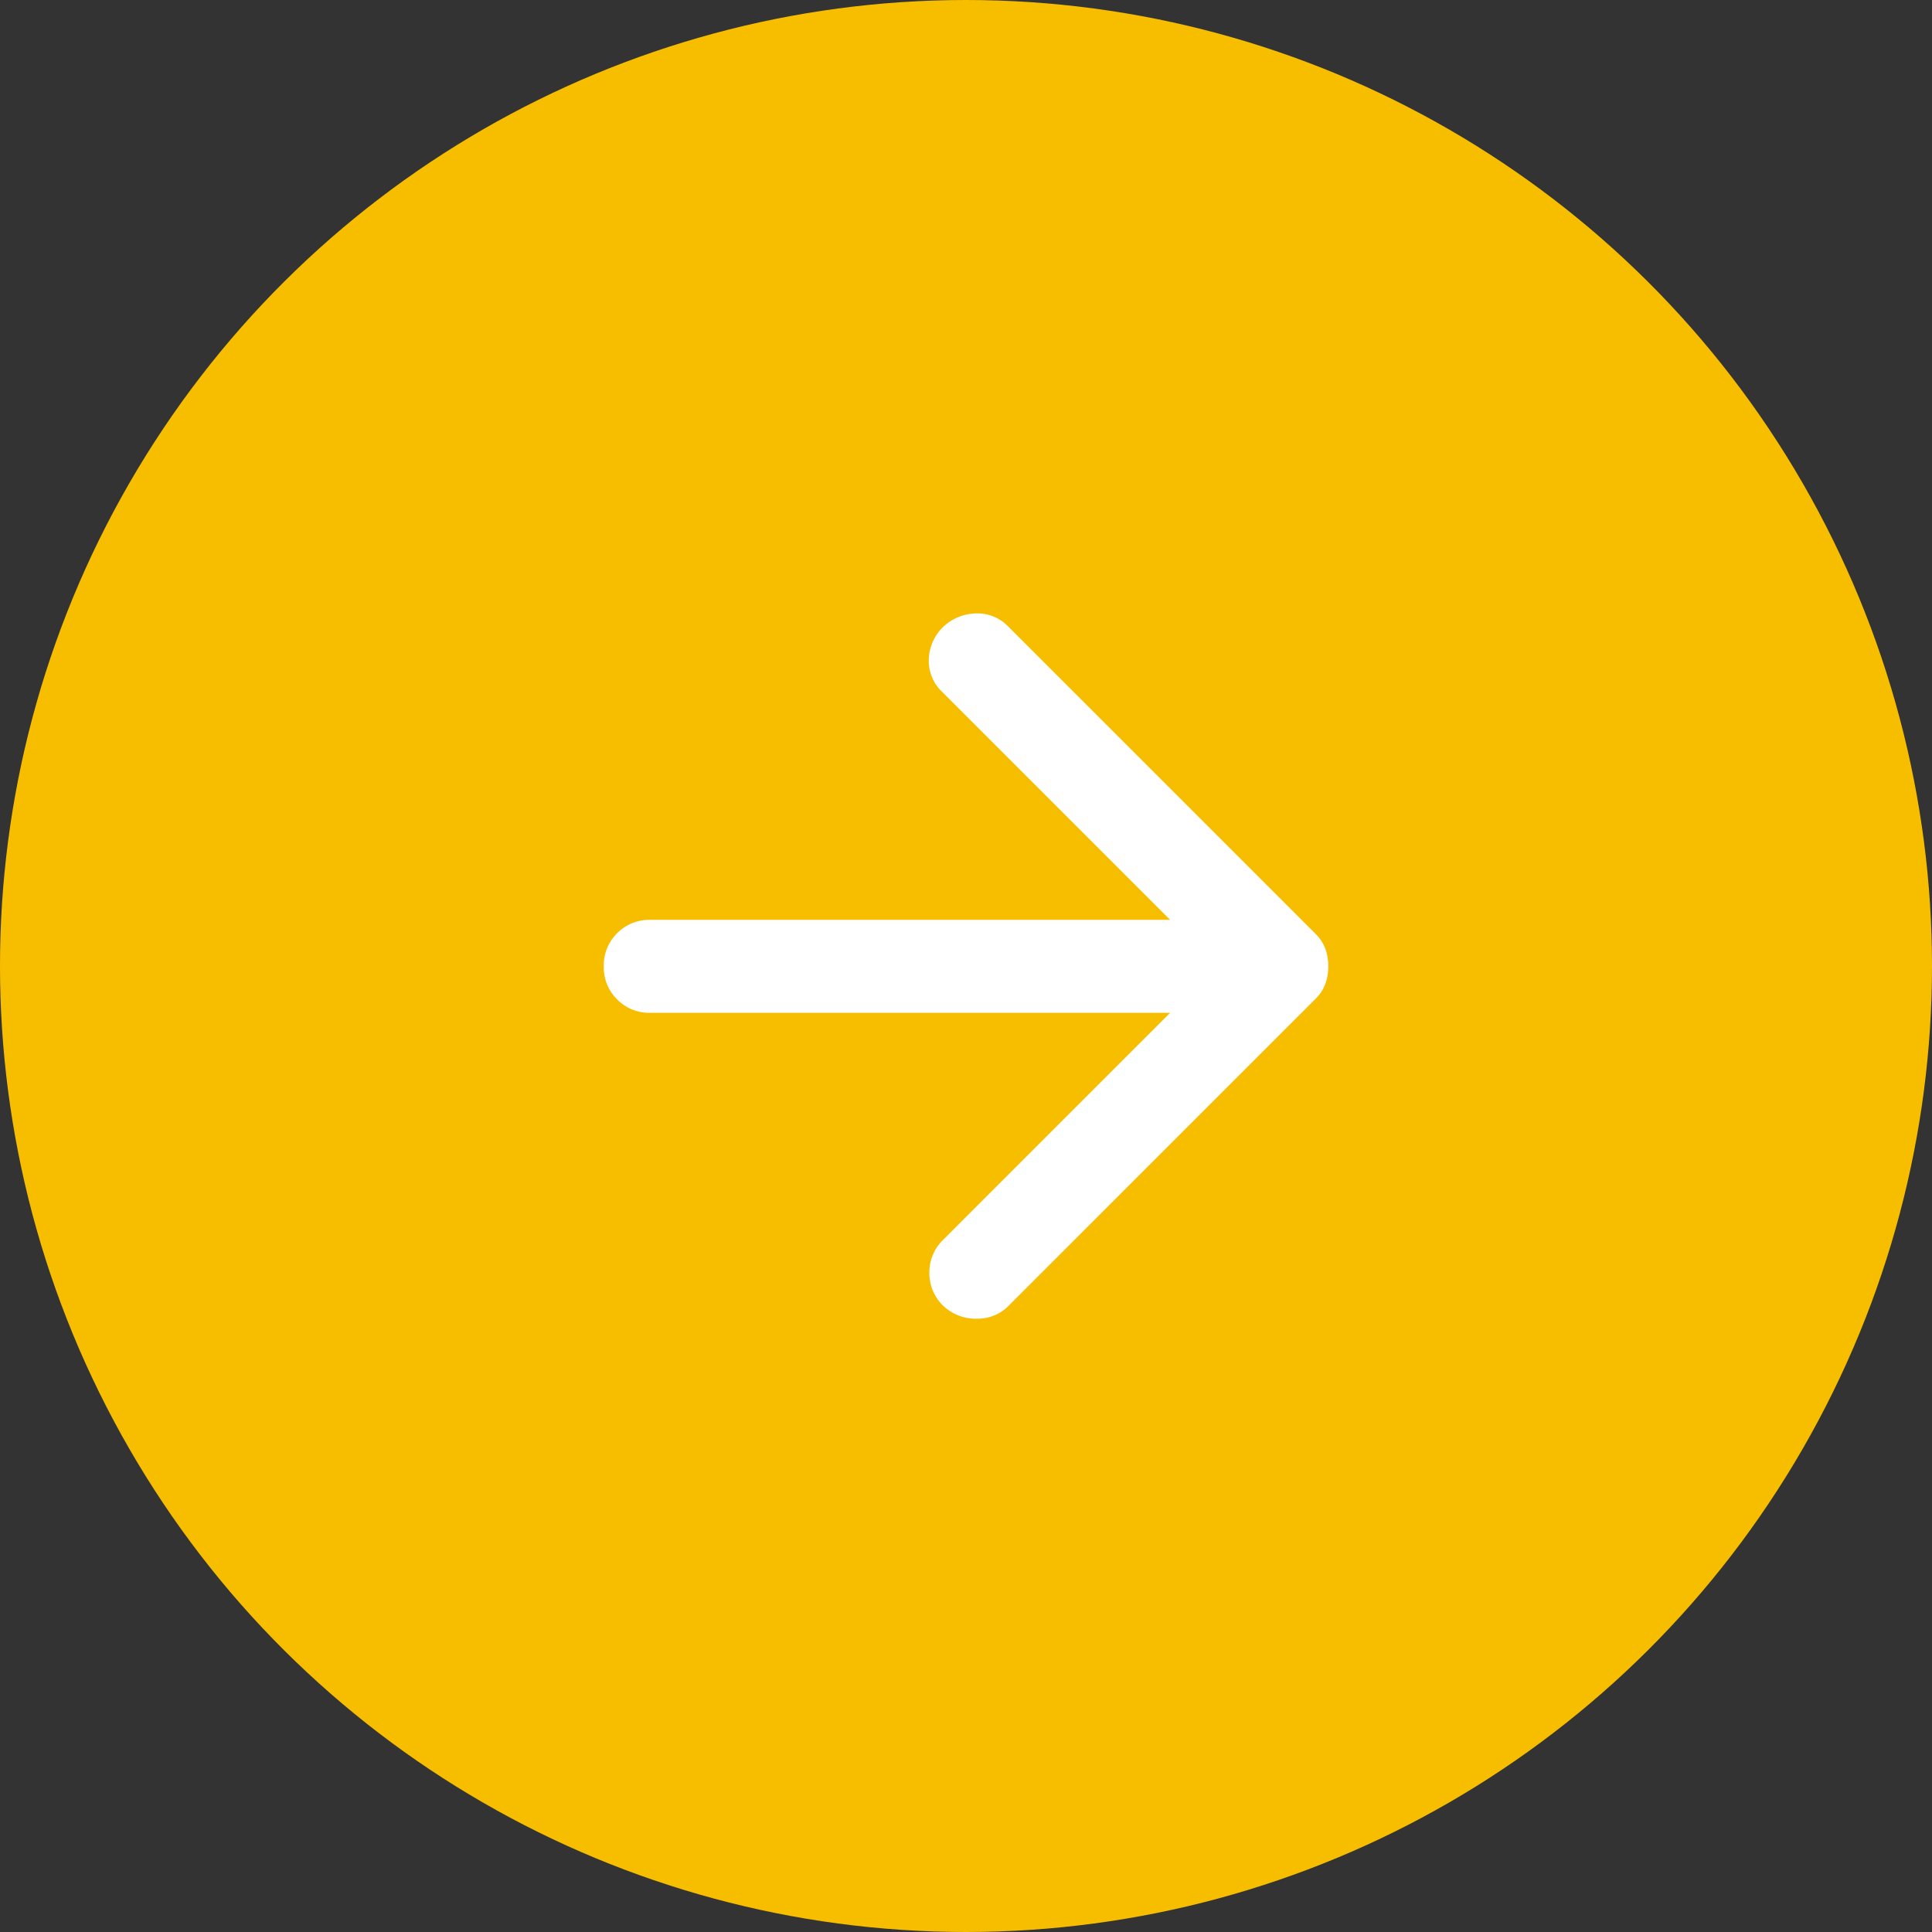
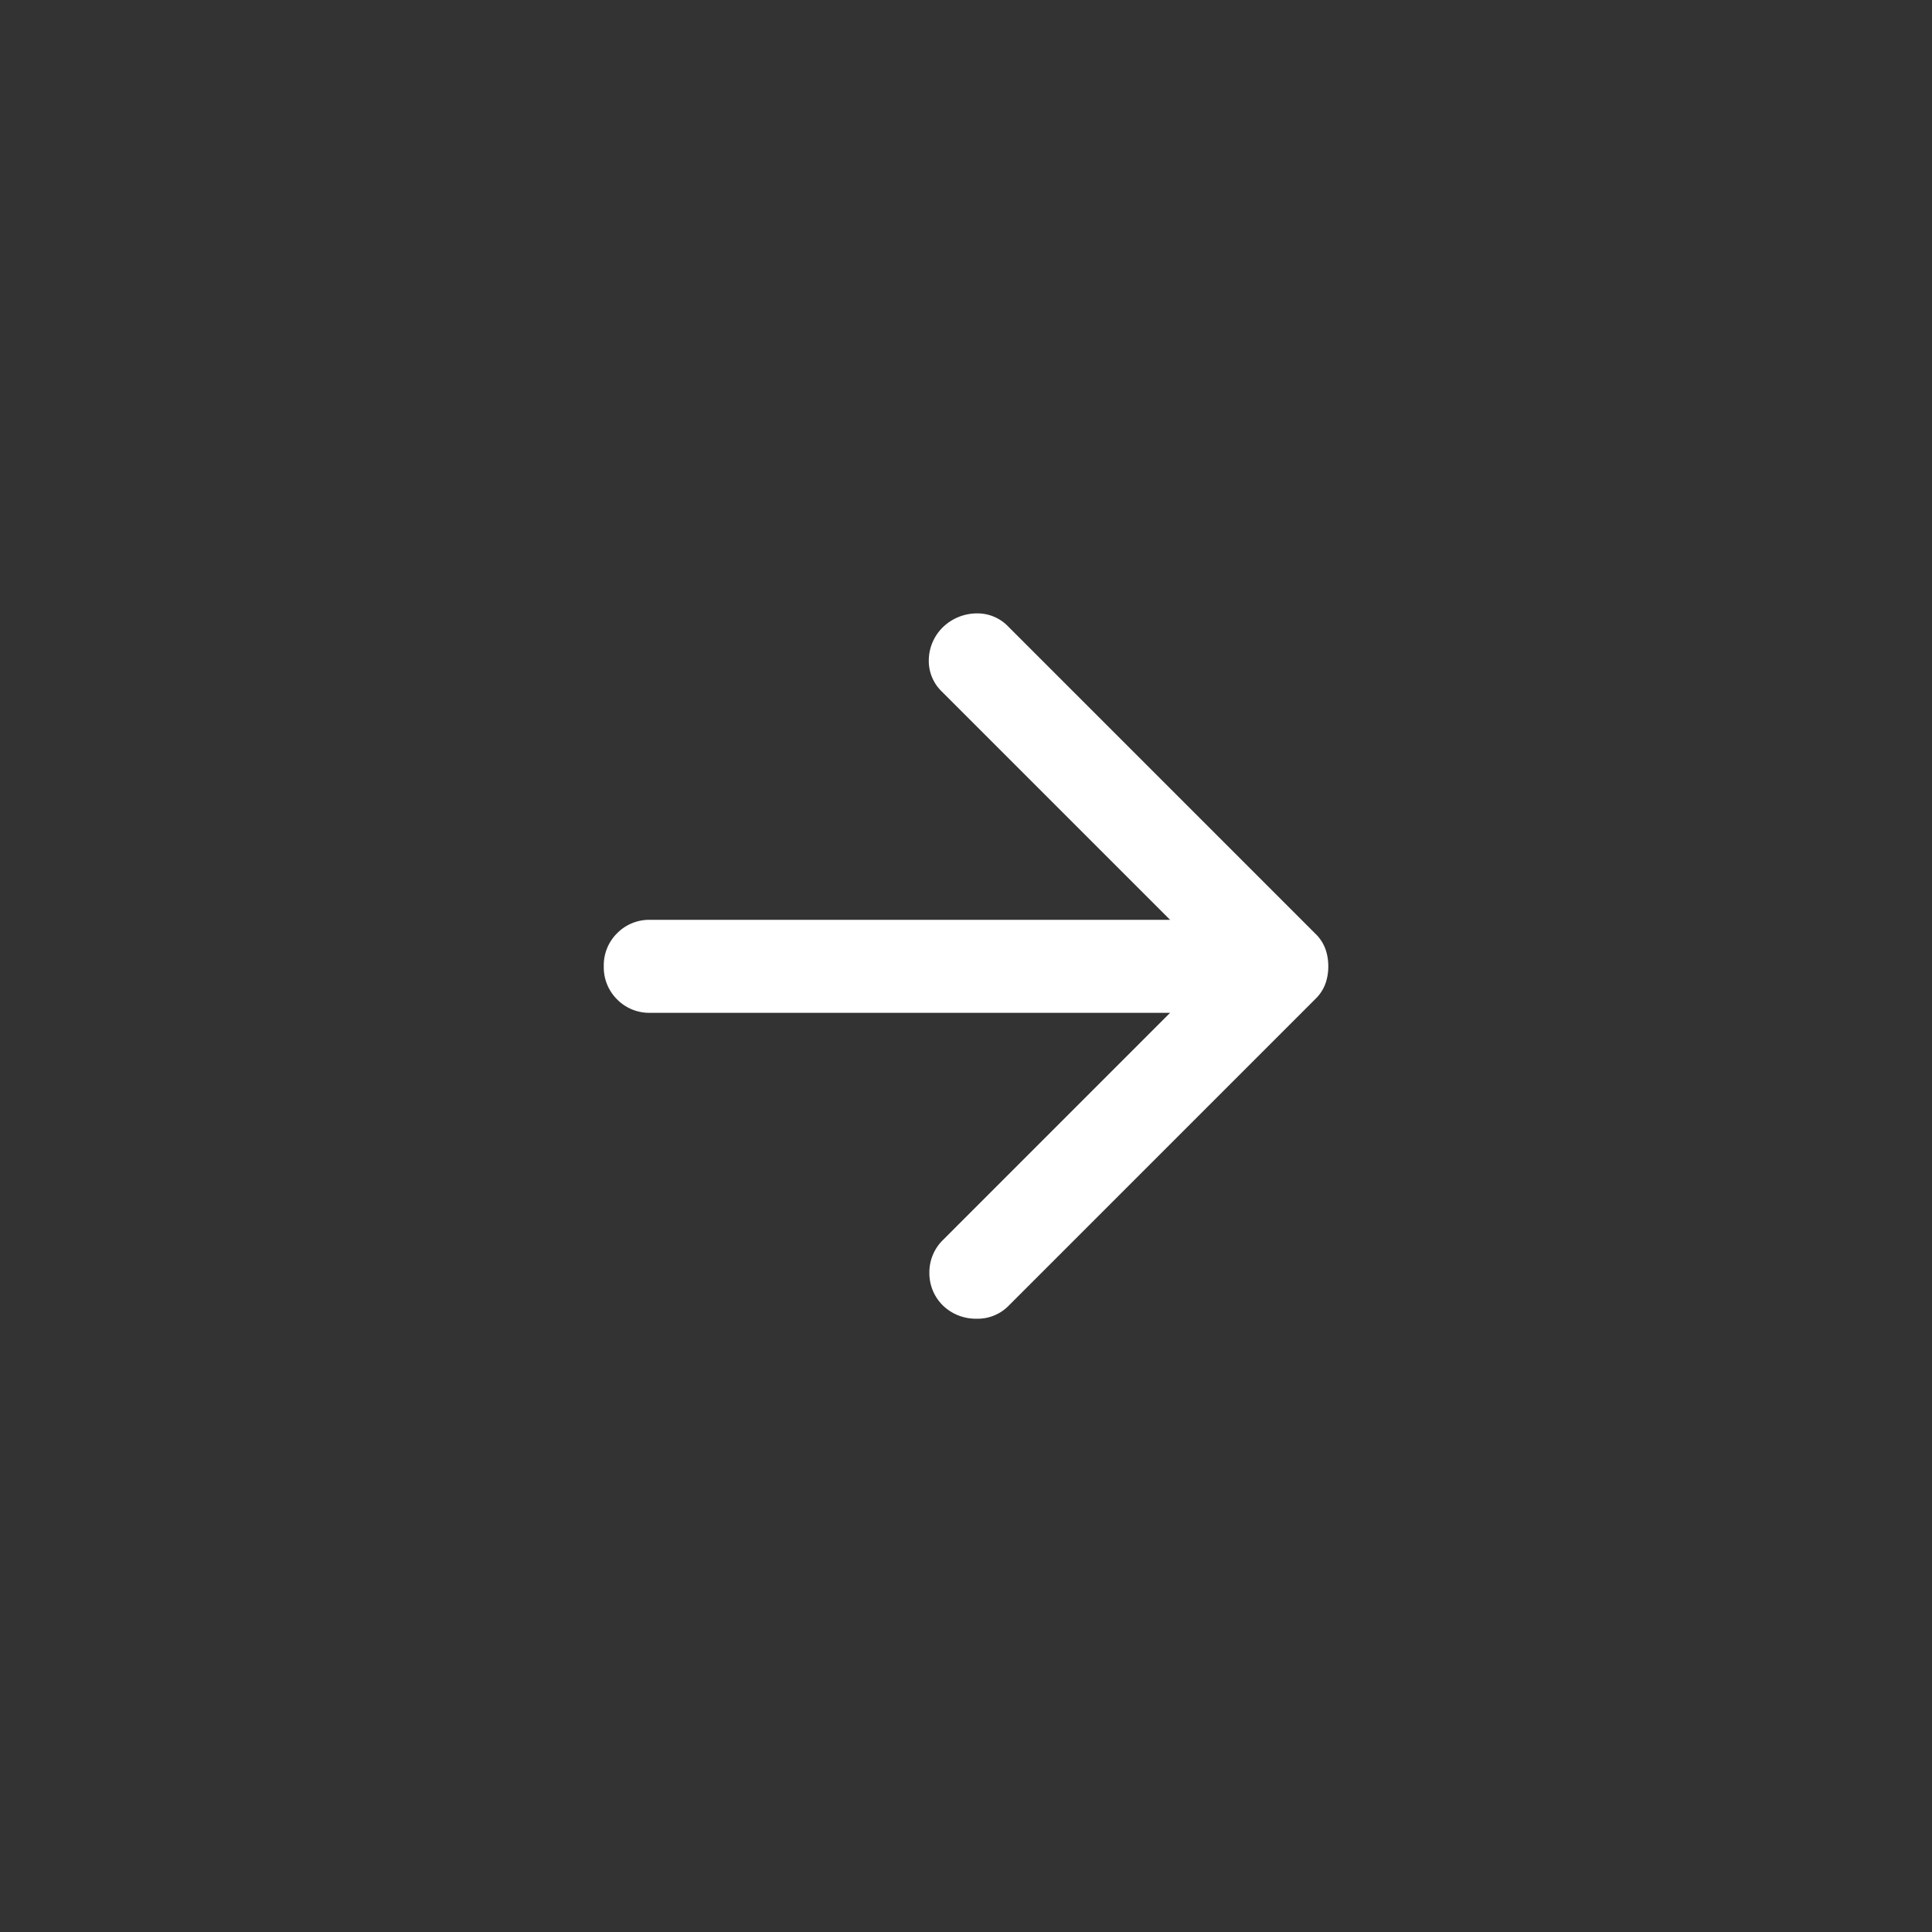
<svg xmlns="http://www.w3.org/2000/svg" width="48" height="48" viewBox="0 0 48 48">
  <rect x="0" y="0" width="48" height="48" fill="#333333" stroke="none" />
  <g transform="translate(-1325 -17983)">
-     <circle cx="24" cy="24" r="24" transform="translate(1325 18031) rotate(-90)" fill="#f7be00" />
    <path d="M174.071-773.595H161.156a1.119,1.119,0,0,1-.823-.332,1.118,1.118,0,0,1-.332-.823,1.118,1.118,0,0,1,.332-.823,1.119,1.119,0,0,1,.823-.332h12.915l-5.663-5.663a1.059,1.059,0,0,1-.332-.809,1.163,1.163,0,0,1,.361-.809,1.219,1.219,0,0,1,.809-.332,1.059,1.059,0,0,1,.809.332l7.628,7.628a1.017,1.017,0,0,1,.246.375,1.279,1.279,0,0,1,.072.433,1.279,1.279,0,0,1-.072.433,1.015,1.015,0,0,1-.246.376l-7.628,7.628a1.078,1.078,0,0,1-.795.318,1.177,1.177,0,0,1-.823-.318,1.125,1.125,0,0,1-.347-.823,1.125,1.125,0,0,1,.347-.824Z" transform="translate(1180 18781.758)" fill="#fff" />
  </g>
</svg>